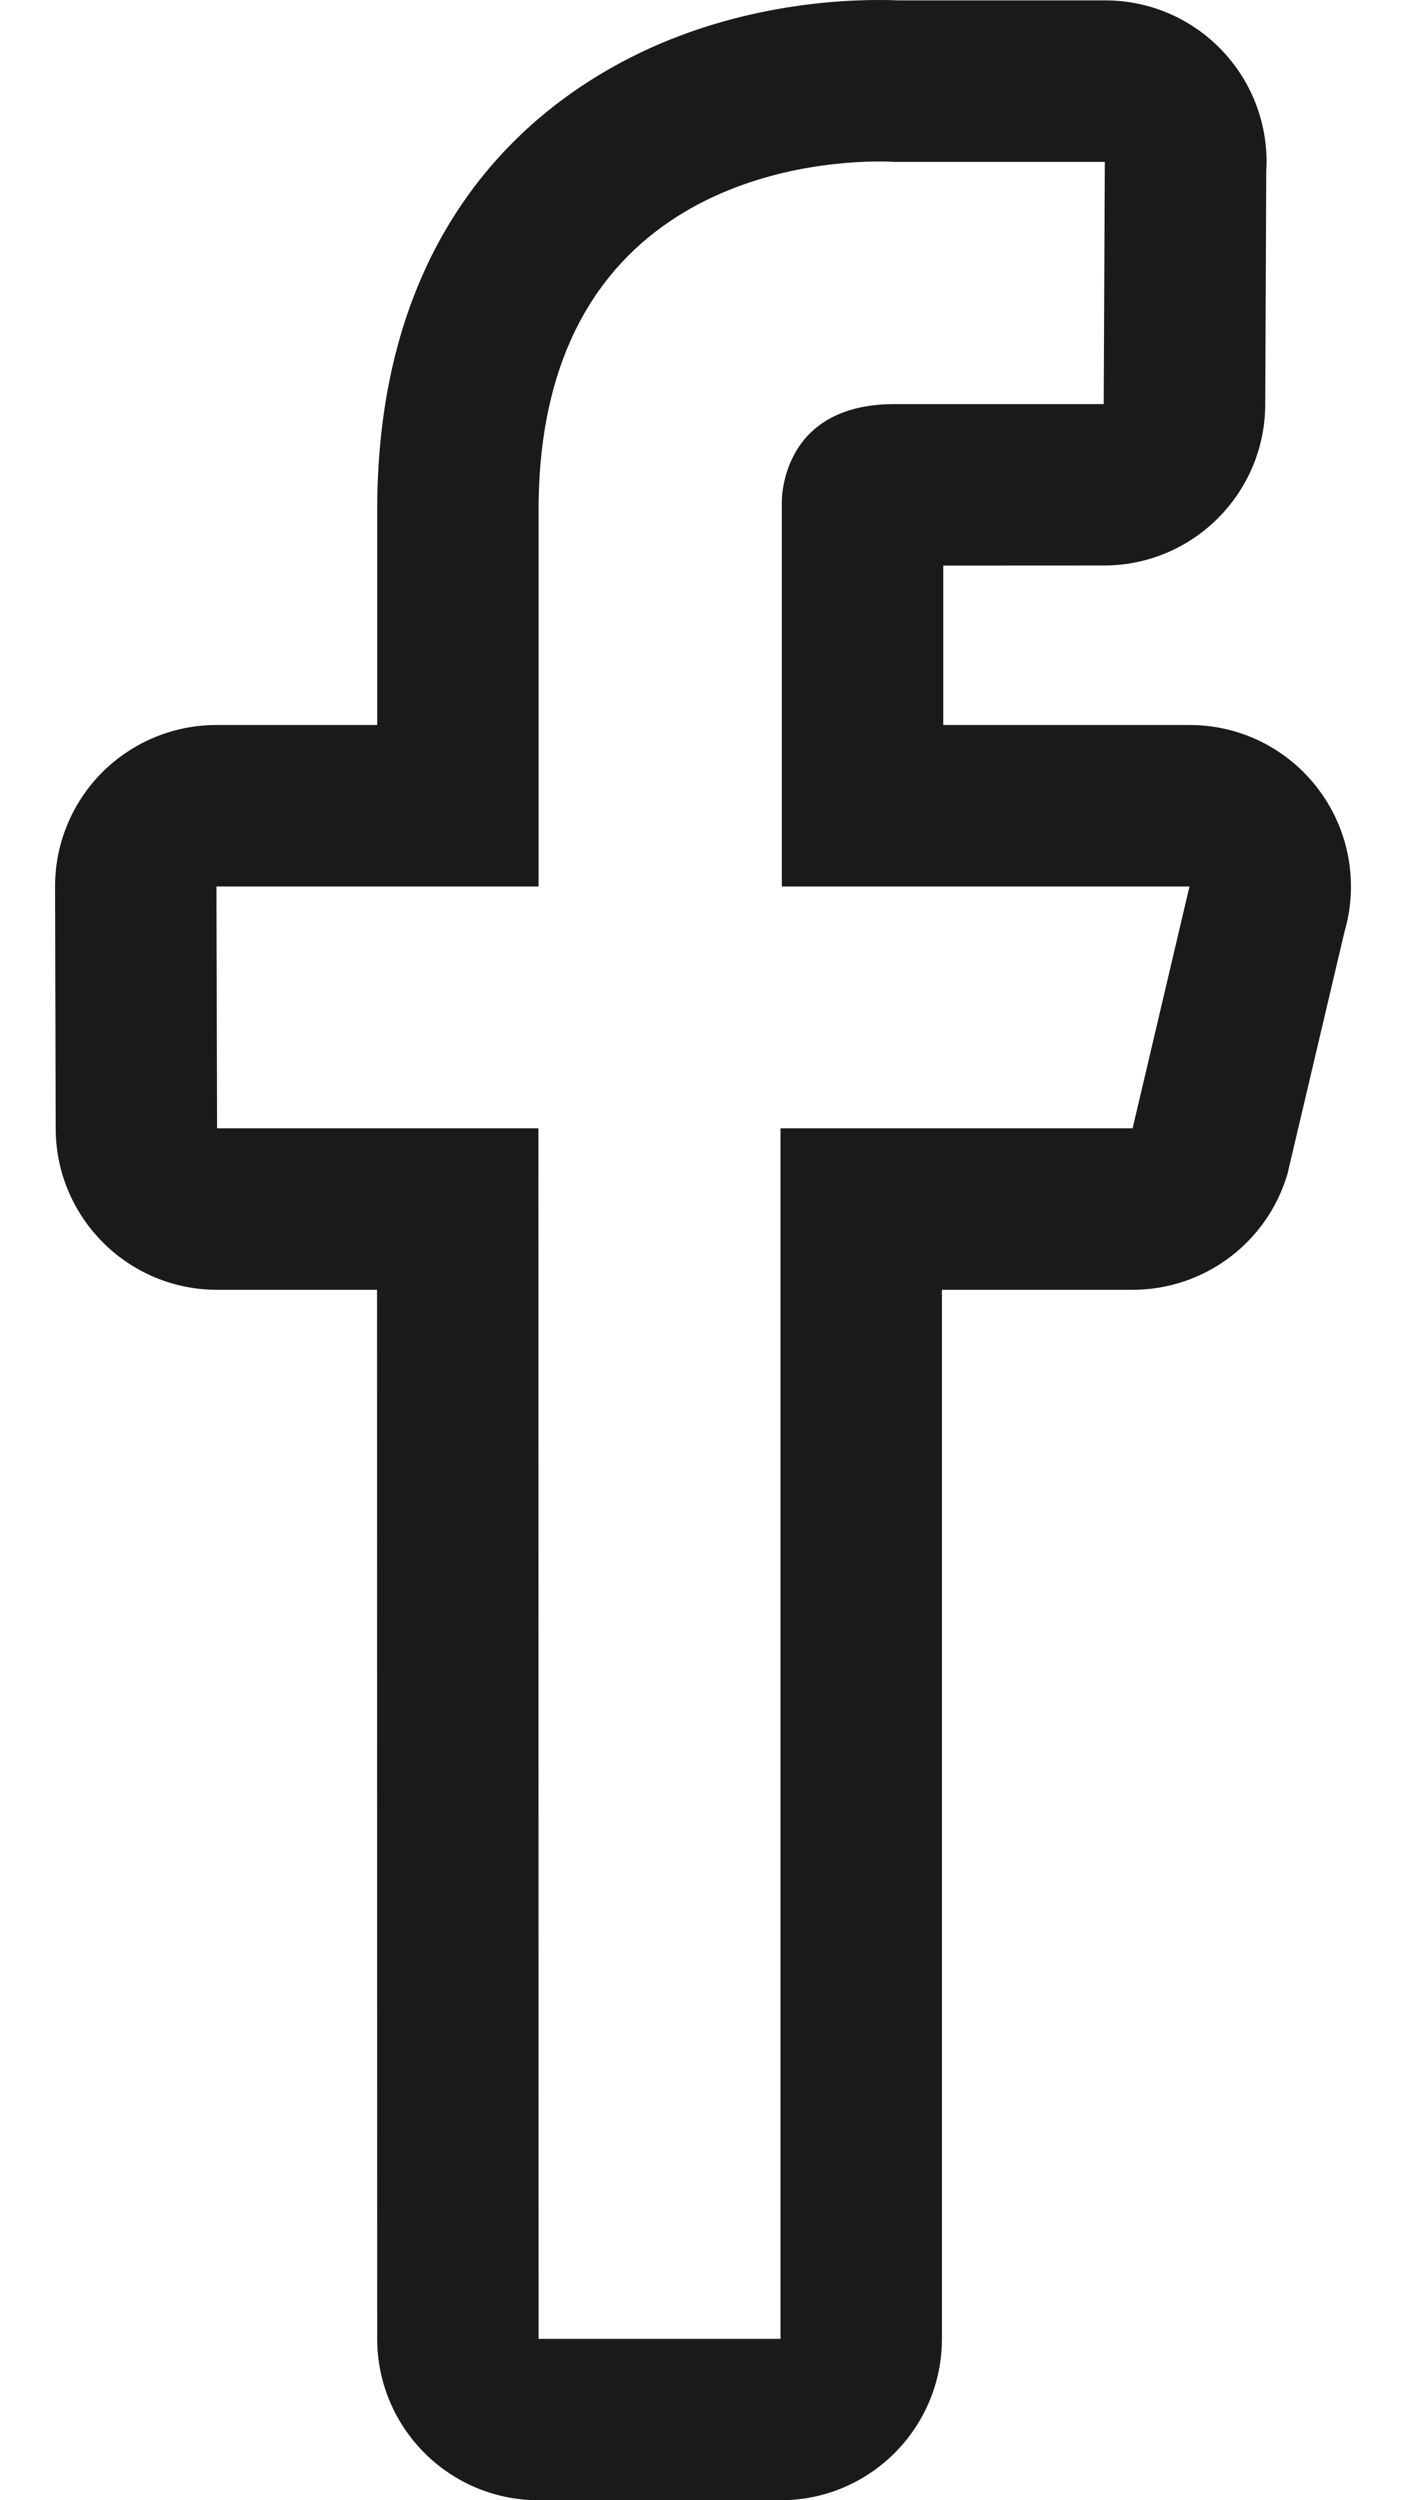
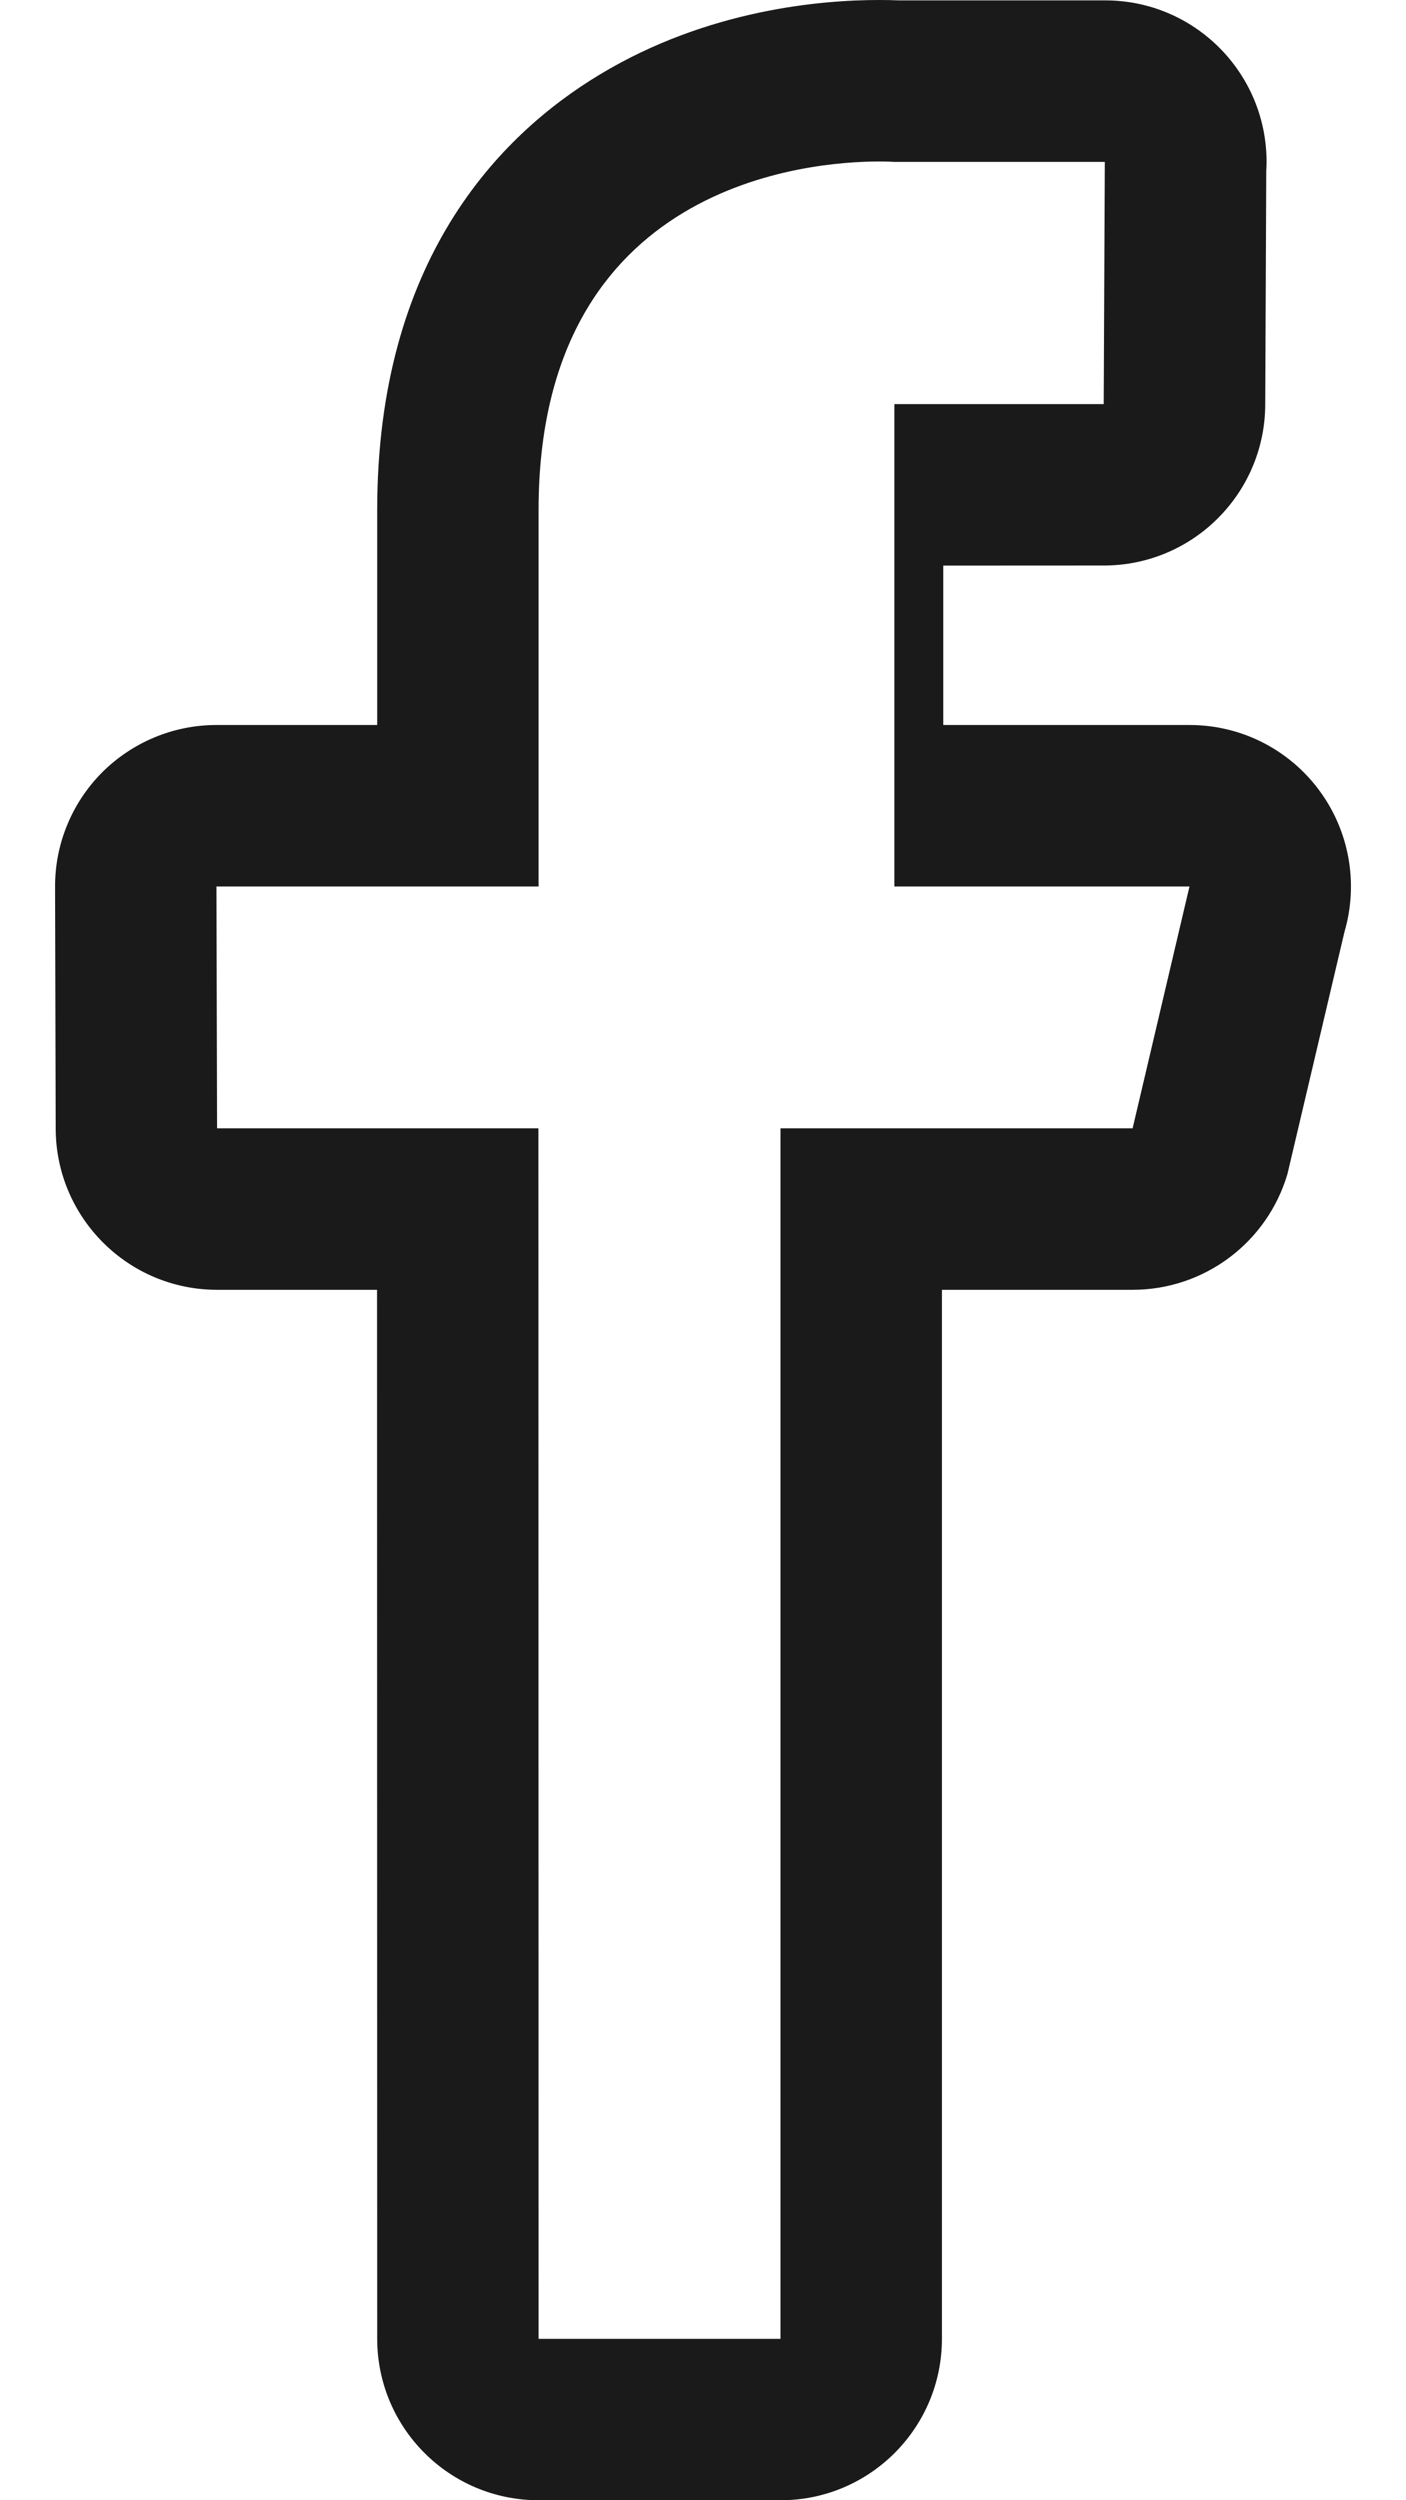
<svg xmlns="http://www.w3.org/2000/svg" width="18" height="32" viewBox="0 0 18 32" fill="none">
-   <path d="M11.252 2.067C11.375 2.067 11.446 2.072 11.446 2.072H14.144L14.13 5.172H11.45C9.975 5.172 10.009 6.431 10.009 6.431V11.346H15.228L14.5 14.441H9.992V29.934H6.895L6.893 14.441H2.779L2.771 11.346H6.895V6.528C6.895 2.328 10.384 2.067 11.252 2.067V2.067ZM14.144 2.072H14.149H14.144ZM11.252 0C10.509 0 9.057 0.123 7.682 0.952C6.38 1.735 4.829 3.339 4.829 6.528V9.279H2.771C2.222 9.279 1.696 9.498 1.307 9.886C1.115 10.079 0.963 10.308 0.86 10.559C0.756 10.811 0.704 11.08 0.705 11.352L0.713 14.448C0.717 15.586 1.641 16.508 2.78 16.508H4.827L4.829 29.933C4.829 31.075 5.754 32 6.896 32H9.993C11.134 32 12.059 31.075 12.059 29.933V16.508H14.5C15.417 16.508 16.225 15.903 16.483 15.023L17.212 11.928C17.395 11.303 17.273 10.628 16.883 10.107C16.691 9.85 16.441 9.641 16.154 9.497C15.867 9.353 15.55 9.279 15.229 9.279H12.076V7.239L14.131 7.238C15.268 7.238 16.192 6.319 16.198 5.181L16.211 2.186C16.213 2.148 16.215 2.11 16.215 2.072C16.215 0.931 15.291 0.005 14.15 0.005H11.504C11.445 0.002 11.359 3.22908e-05 11.252 0Z" fill="#1A1A1A" />
+   <path d="M11.252 2.067C11.375 2.067 11.446 2.072 11.446 2.072H14.144L14.13 5.172H11.45V11.346H15.228L14.5 14.441H9.992V29.934H6.895L6.893 14.441H2.779L2.771 11.346H6.895V6.528C6.895 2.328 10.384 2.067 11.252 2.067V2.067ZM14.144 2.072H14.149H14.144ZM11.252 0C10.509 0 9.057 0.123 7.682 0.952C6.38 1.735 4.829 3.339 4.829 6.528V9.279H2.771C2.222 9.279 1.696 9.498 1.307 9.886C1.115 10.079 0.963 10.308 0.86 10.559C0.756 10.811 0.704 11.08 0.705 11.352L0.713 14.448C0.717 15.586 1.641 16.508 2.78 16.508H4.827L4.829 29.933C4.829 31.075 5.754 32 6.896 32H9.993C11.134 32 12.059 31.075 12.059 29.933V16.508H14.5C15.417 16.508 16.225 15.903 16.483 15.023L17.212 11.928C17.395 11.303 17.273 10.628 16.883 10.107C16.691 9.85 16.441 9.641 16.154 9.497C15.867 9.353 15.55 9.279 15.229 9.279H12.076V7.239L14.131 7.238C15.268 7.238 16.192 6.319 16.198 5.181L16.211 2.186C16.213 2.148 16.215 2.11 16.215 2.072C16.215 0.931 15.291 0.005 14.15 0.005H11.504C11.445 0.002 11.359 3.22908e-05 11.252 0Z" fill="#1A1A1A" />
</svg>